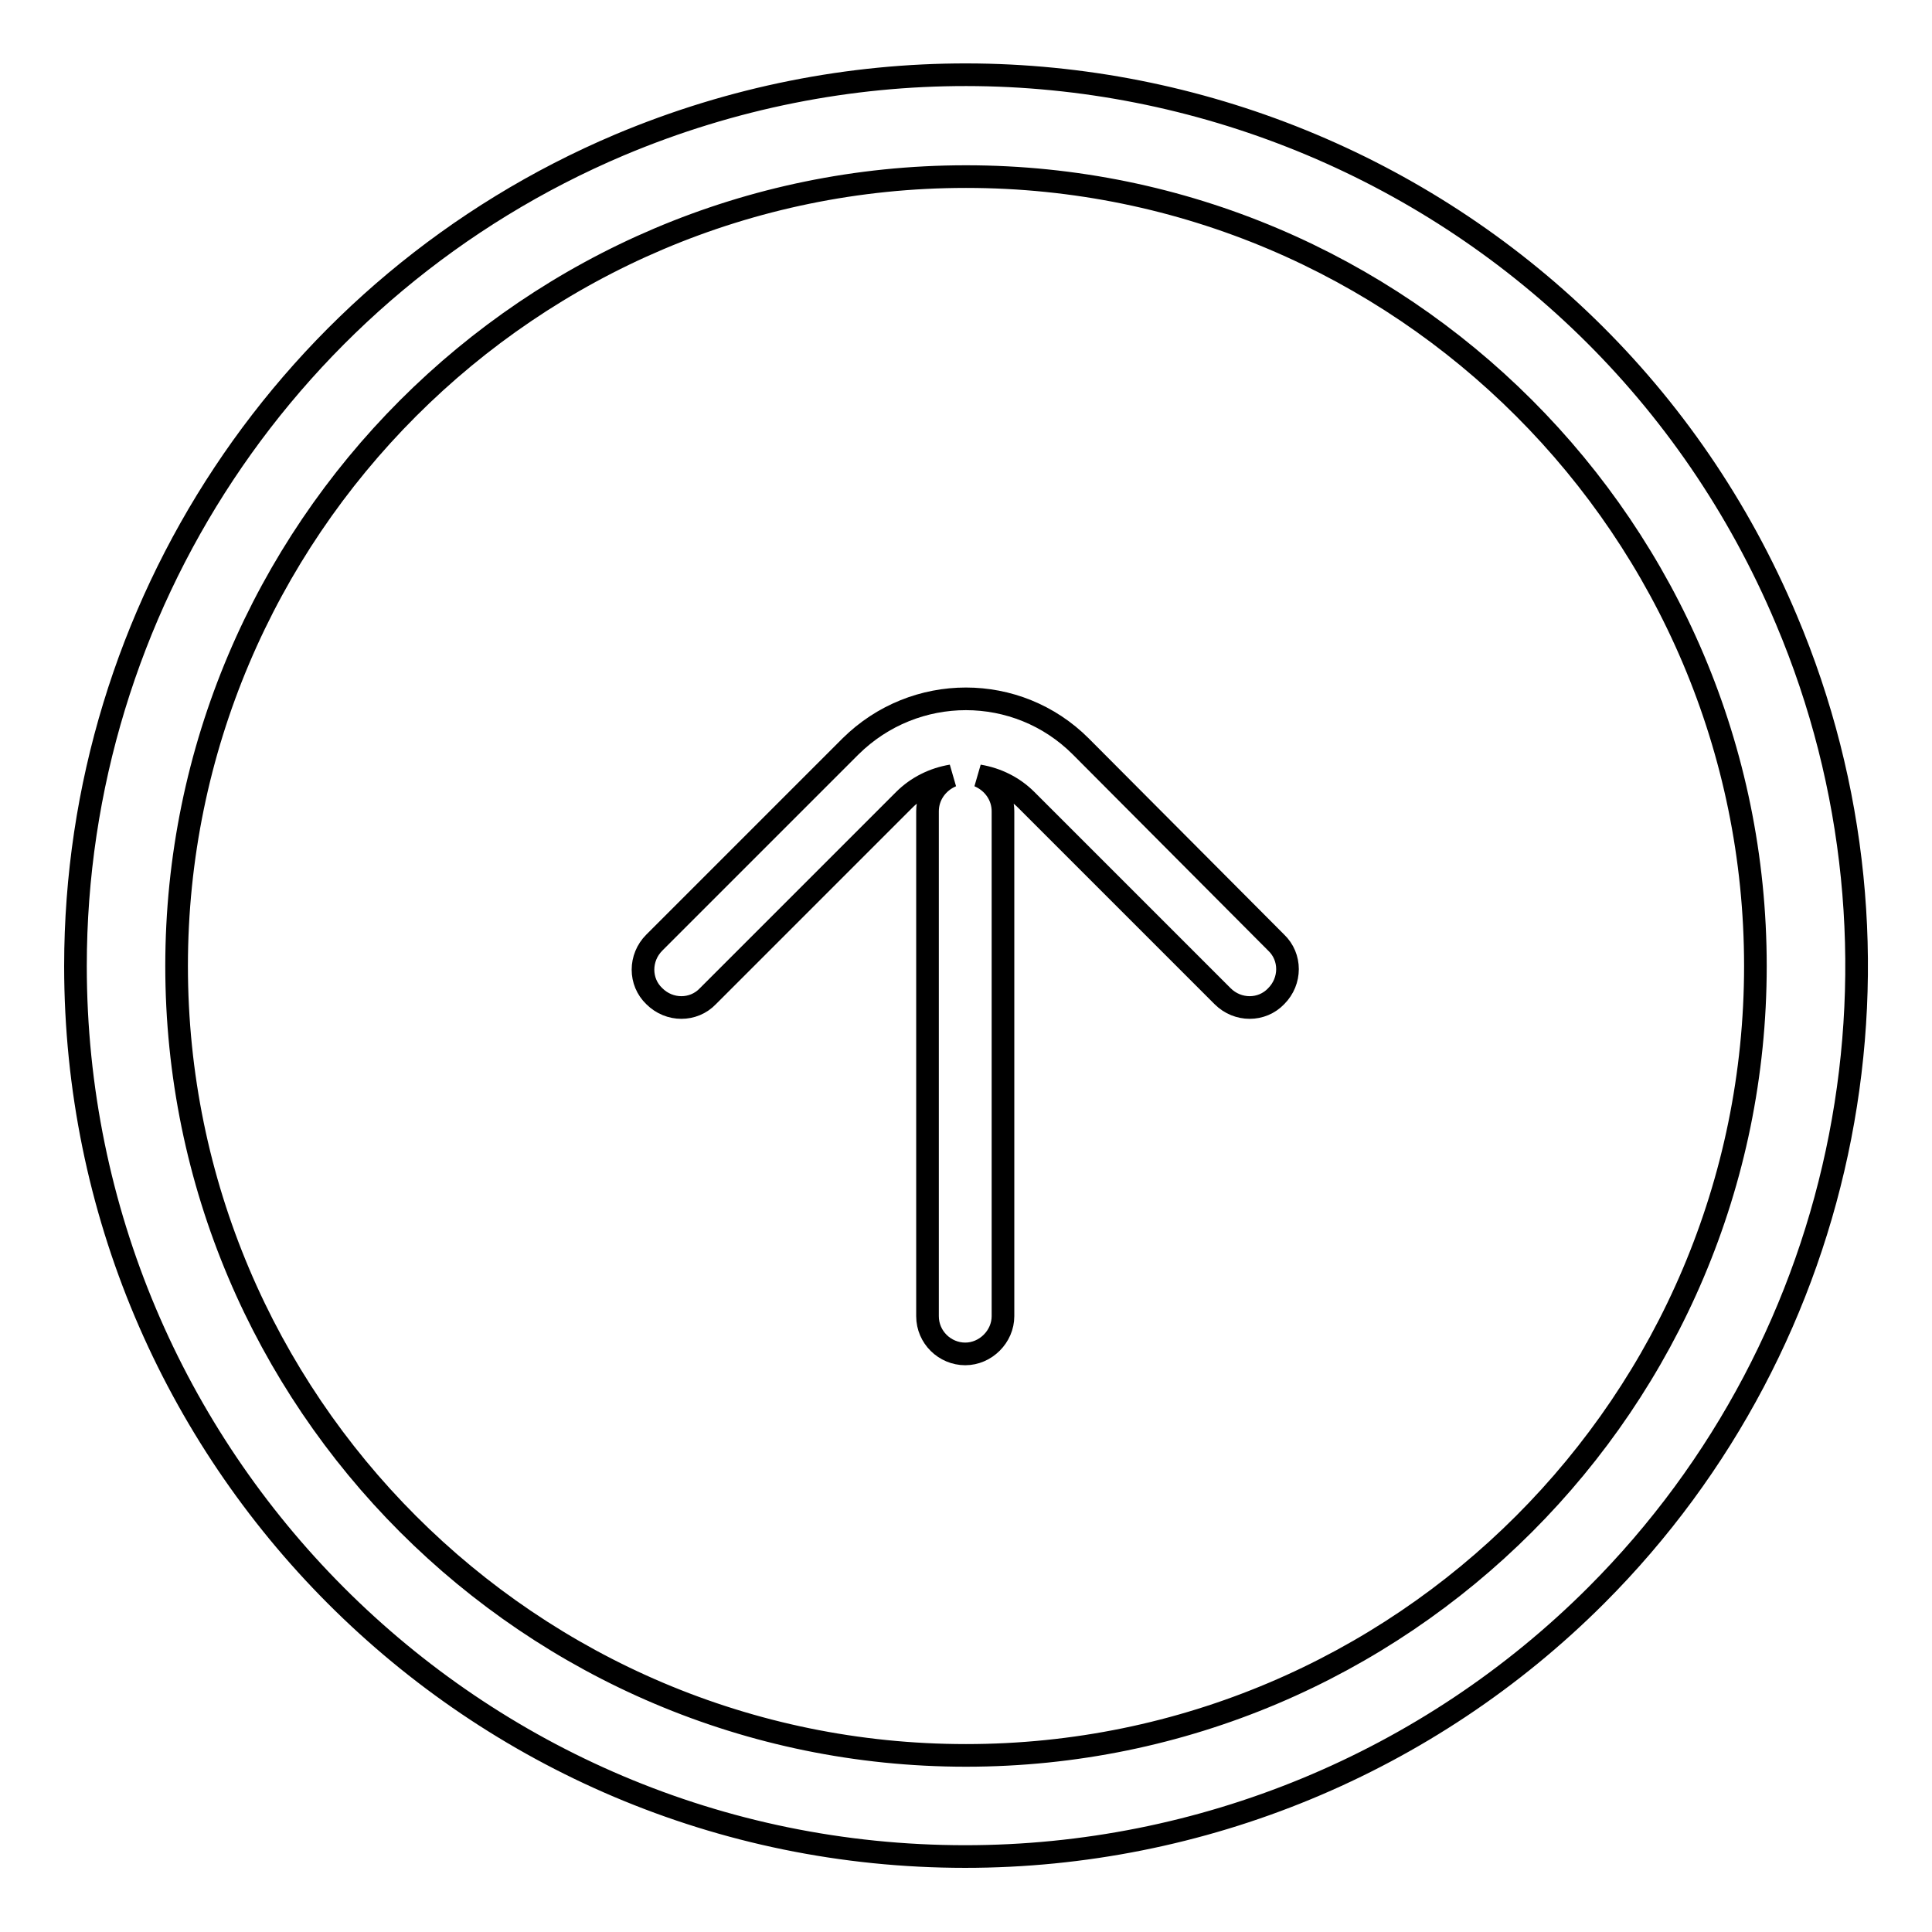
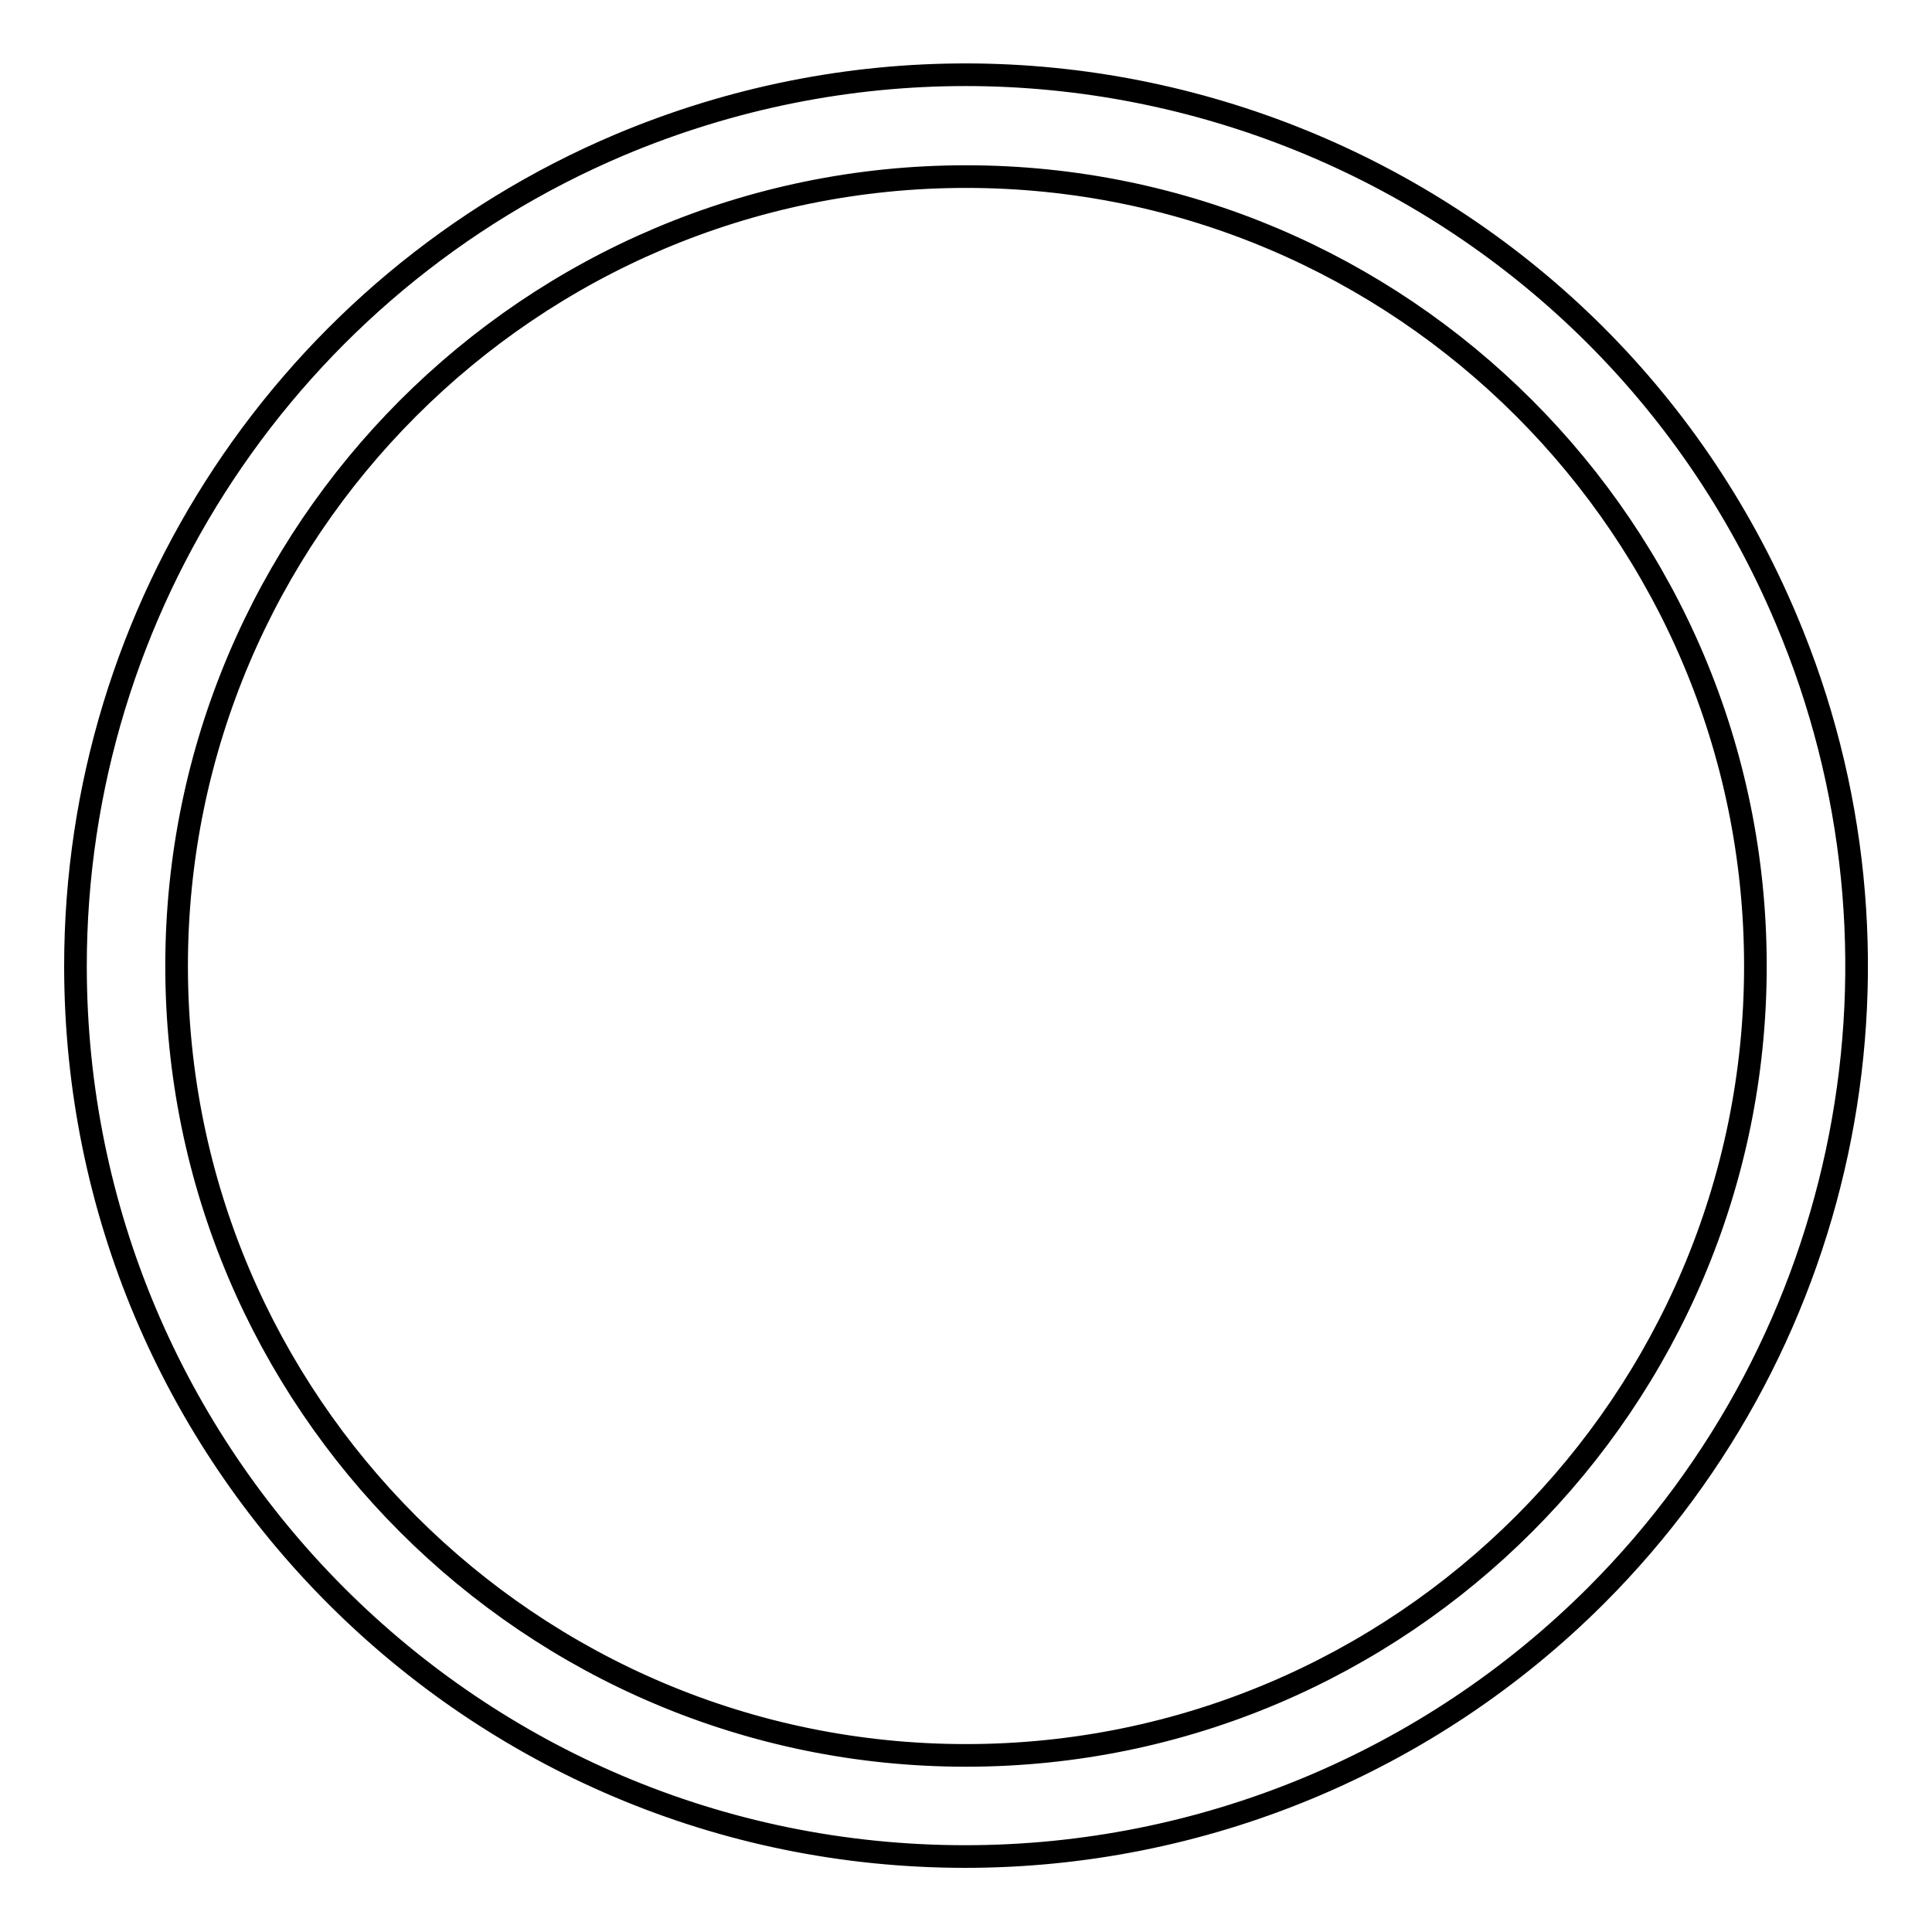
<svg xmlns="http://www.w3.org/2000/svg" version="1.1" x="0px" y="0px" viewBox="0 0 256 256" enable-background="new 0 0 256 256" xml:space="preserve">
  <g>
    <path stroke-width="3" fill-opacity="0" stroke="#000000" d="M236.7,82.1C211.4,22,142.2-6.1,82.1,19.2C38.4,37.7,10,80.6,10,128c0,65.1,52.7,118,117.9,118 c31.3,0,61.4-12.4,83.6-34.6C245.4,177.5,255.4,126.3,236.7,82.1L236.7,82.1z M128,232.6c-57.7,0-104.6-46.9-104.6-104.6 C23.4,70.4,70.3,23.4,128,23.4c57.7,0,104.6,46.9,104.6,104.6C232.6,185.7,185.7,232.6,128,232.6L128,232.6z" />
-     <path stroke-width="3" fill-opacity="0" stroke="#000000" d="M143.2,98.9c-8.4-8.4-22-8.4-30.5,0l-26,26c-2,2-2,5.2,0,7.1c2,2,5.2,2,7.1,0l26-26 c1.7-1.7,3.9-2.8,6.3-3.2c-1.9,0.8-3.2,2.6-3.2,4.7v66.9c0,2.8,2.3,5,5,5s5-2.3,5-5v-66.9c0-2.1-1.3-3.9-3.2-4.7 c2.4,0.4,4.6,1.5,6.3,3.2l26,26c2,2,5.2,2,7.1,0c2-2,2-5.2,0-7.1L143.2,98.9z" />
  </g>
</svg>